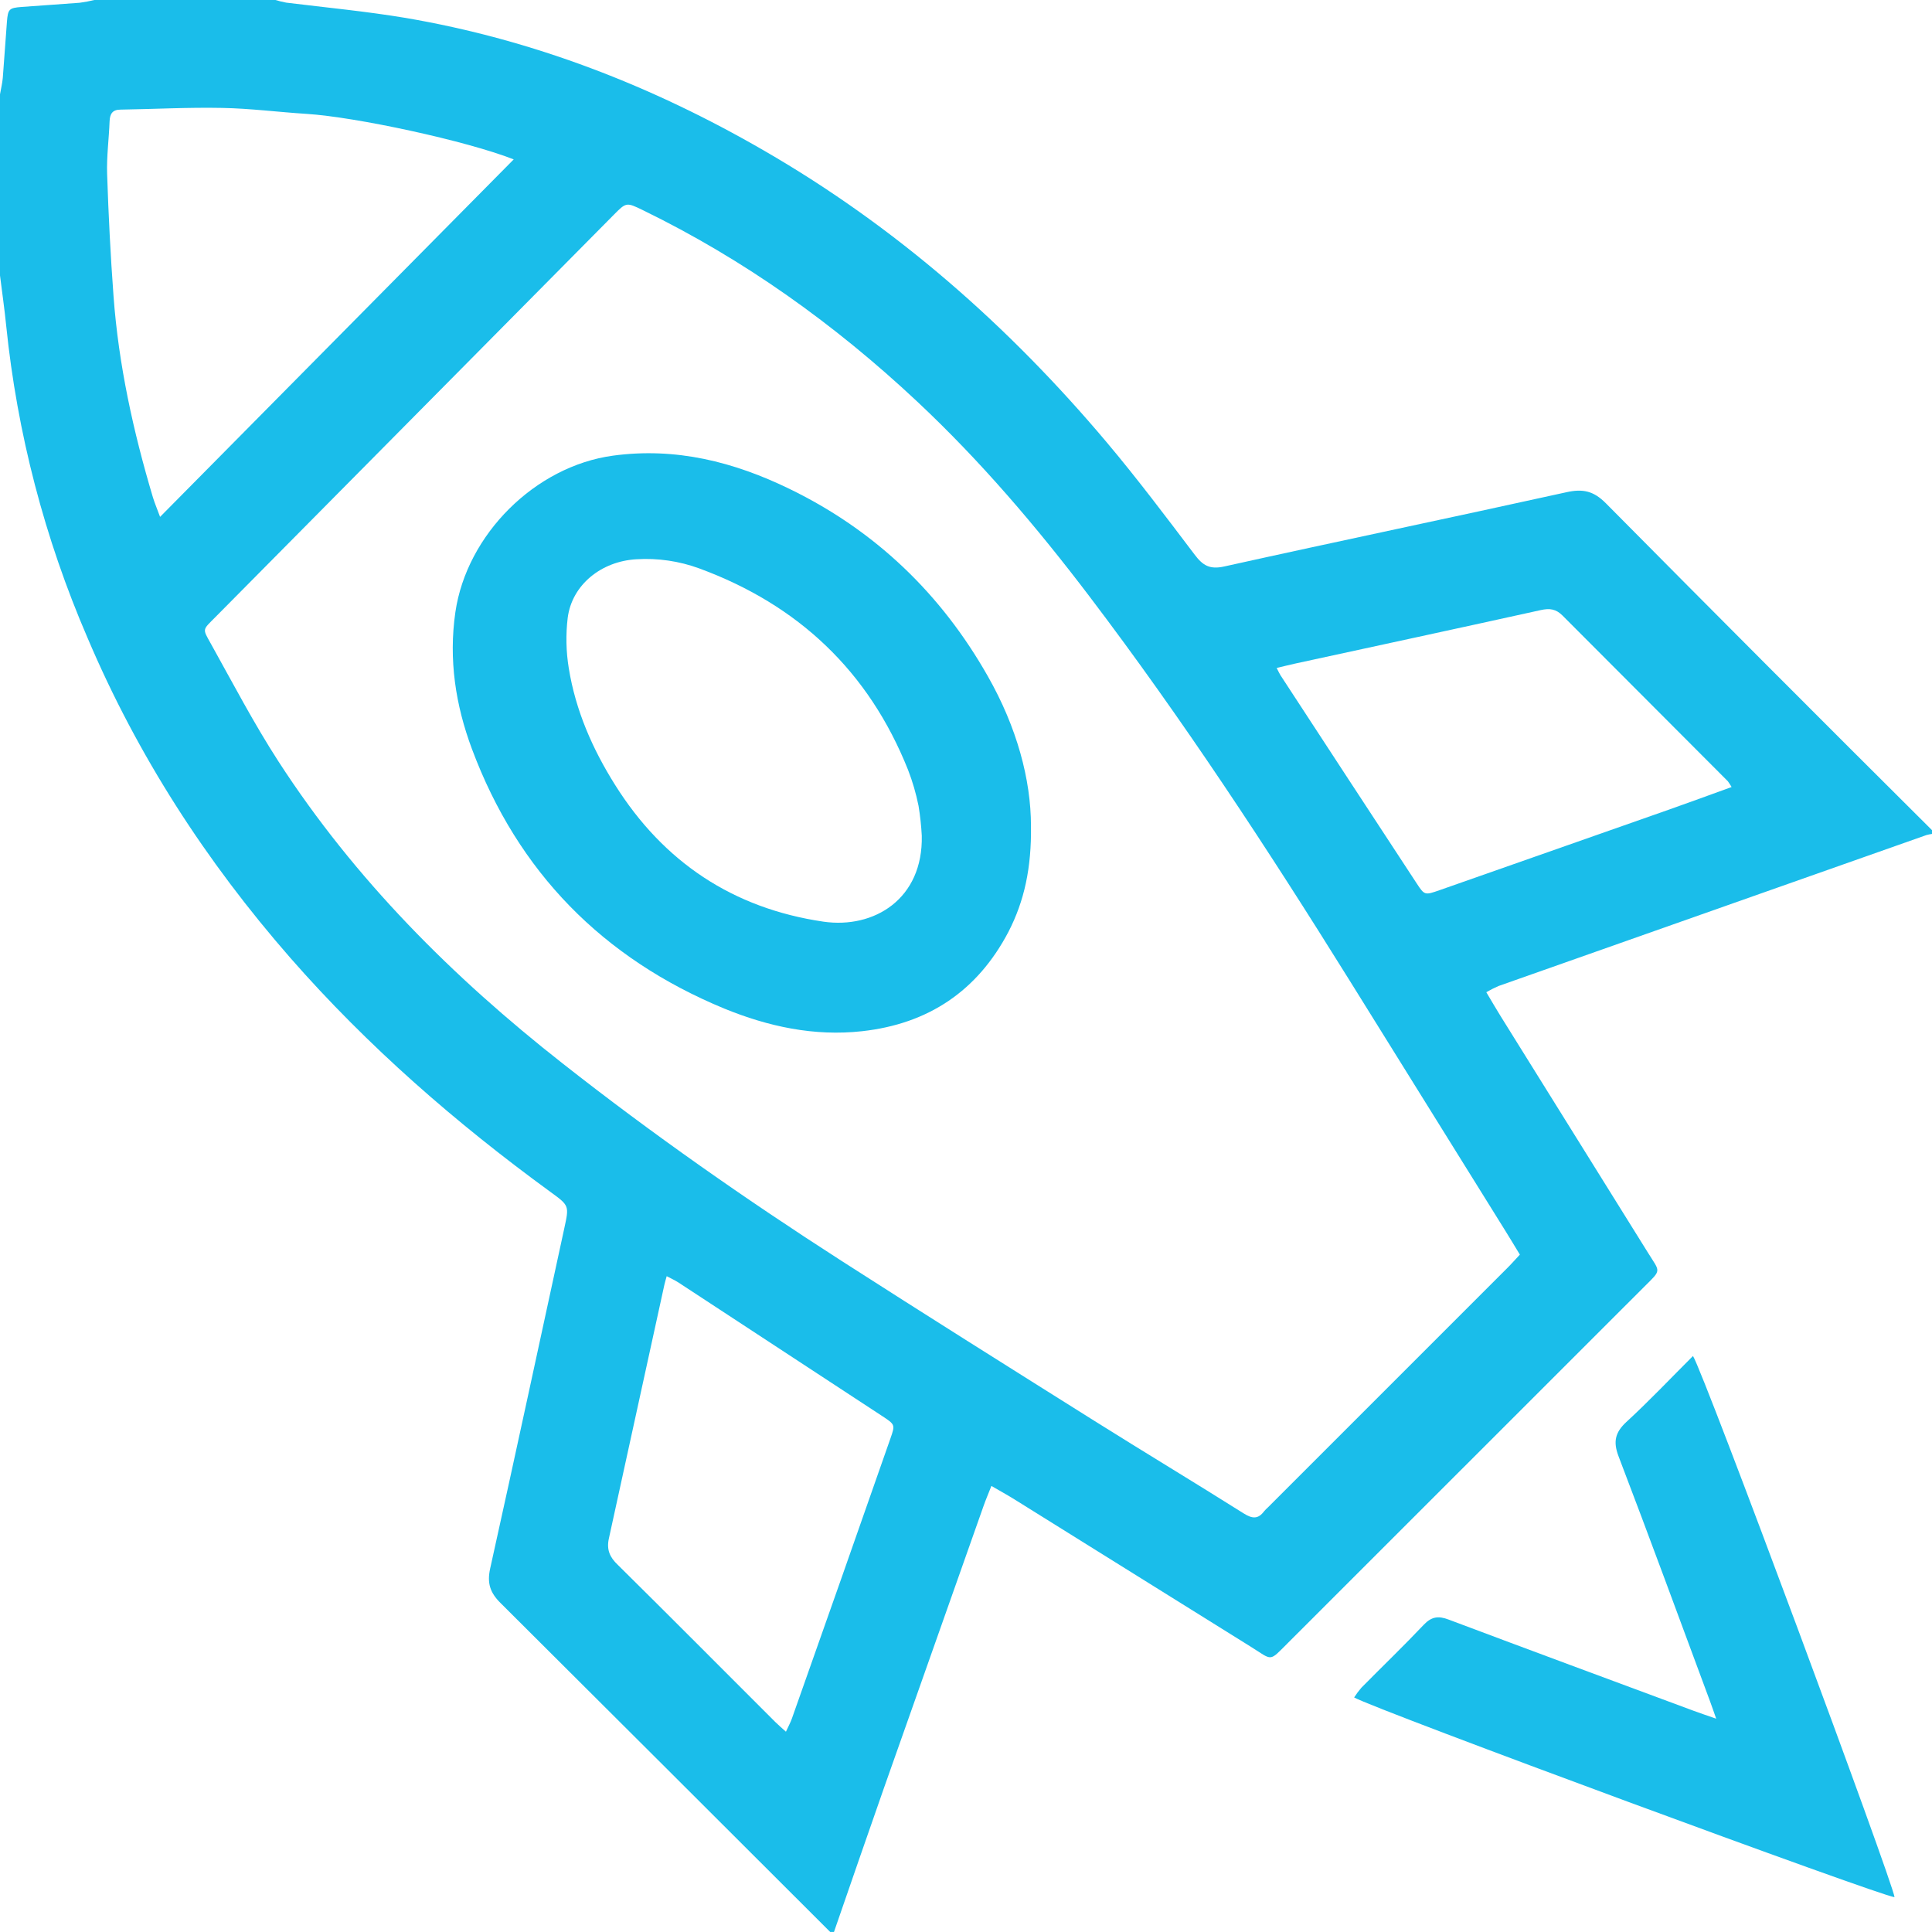
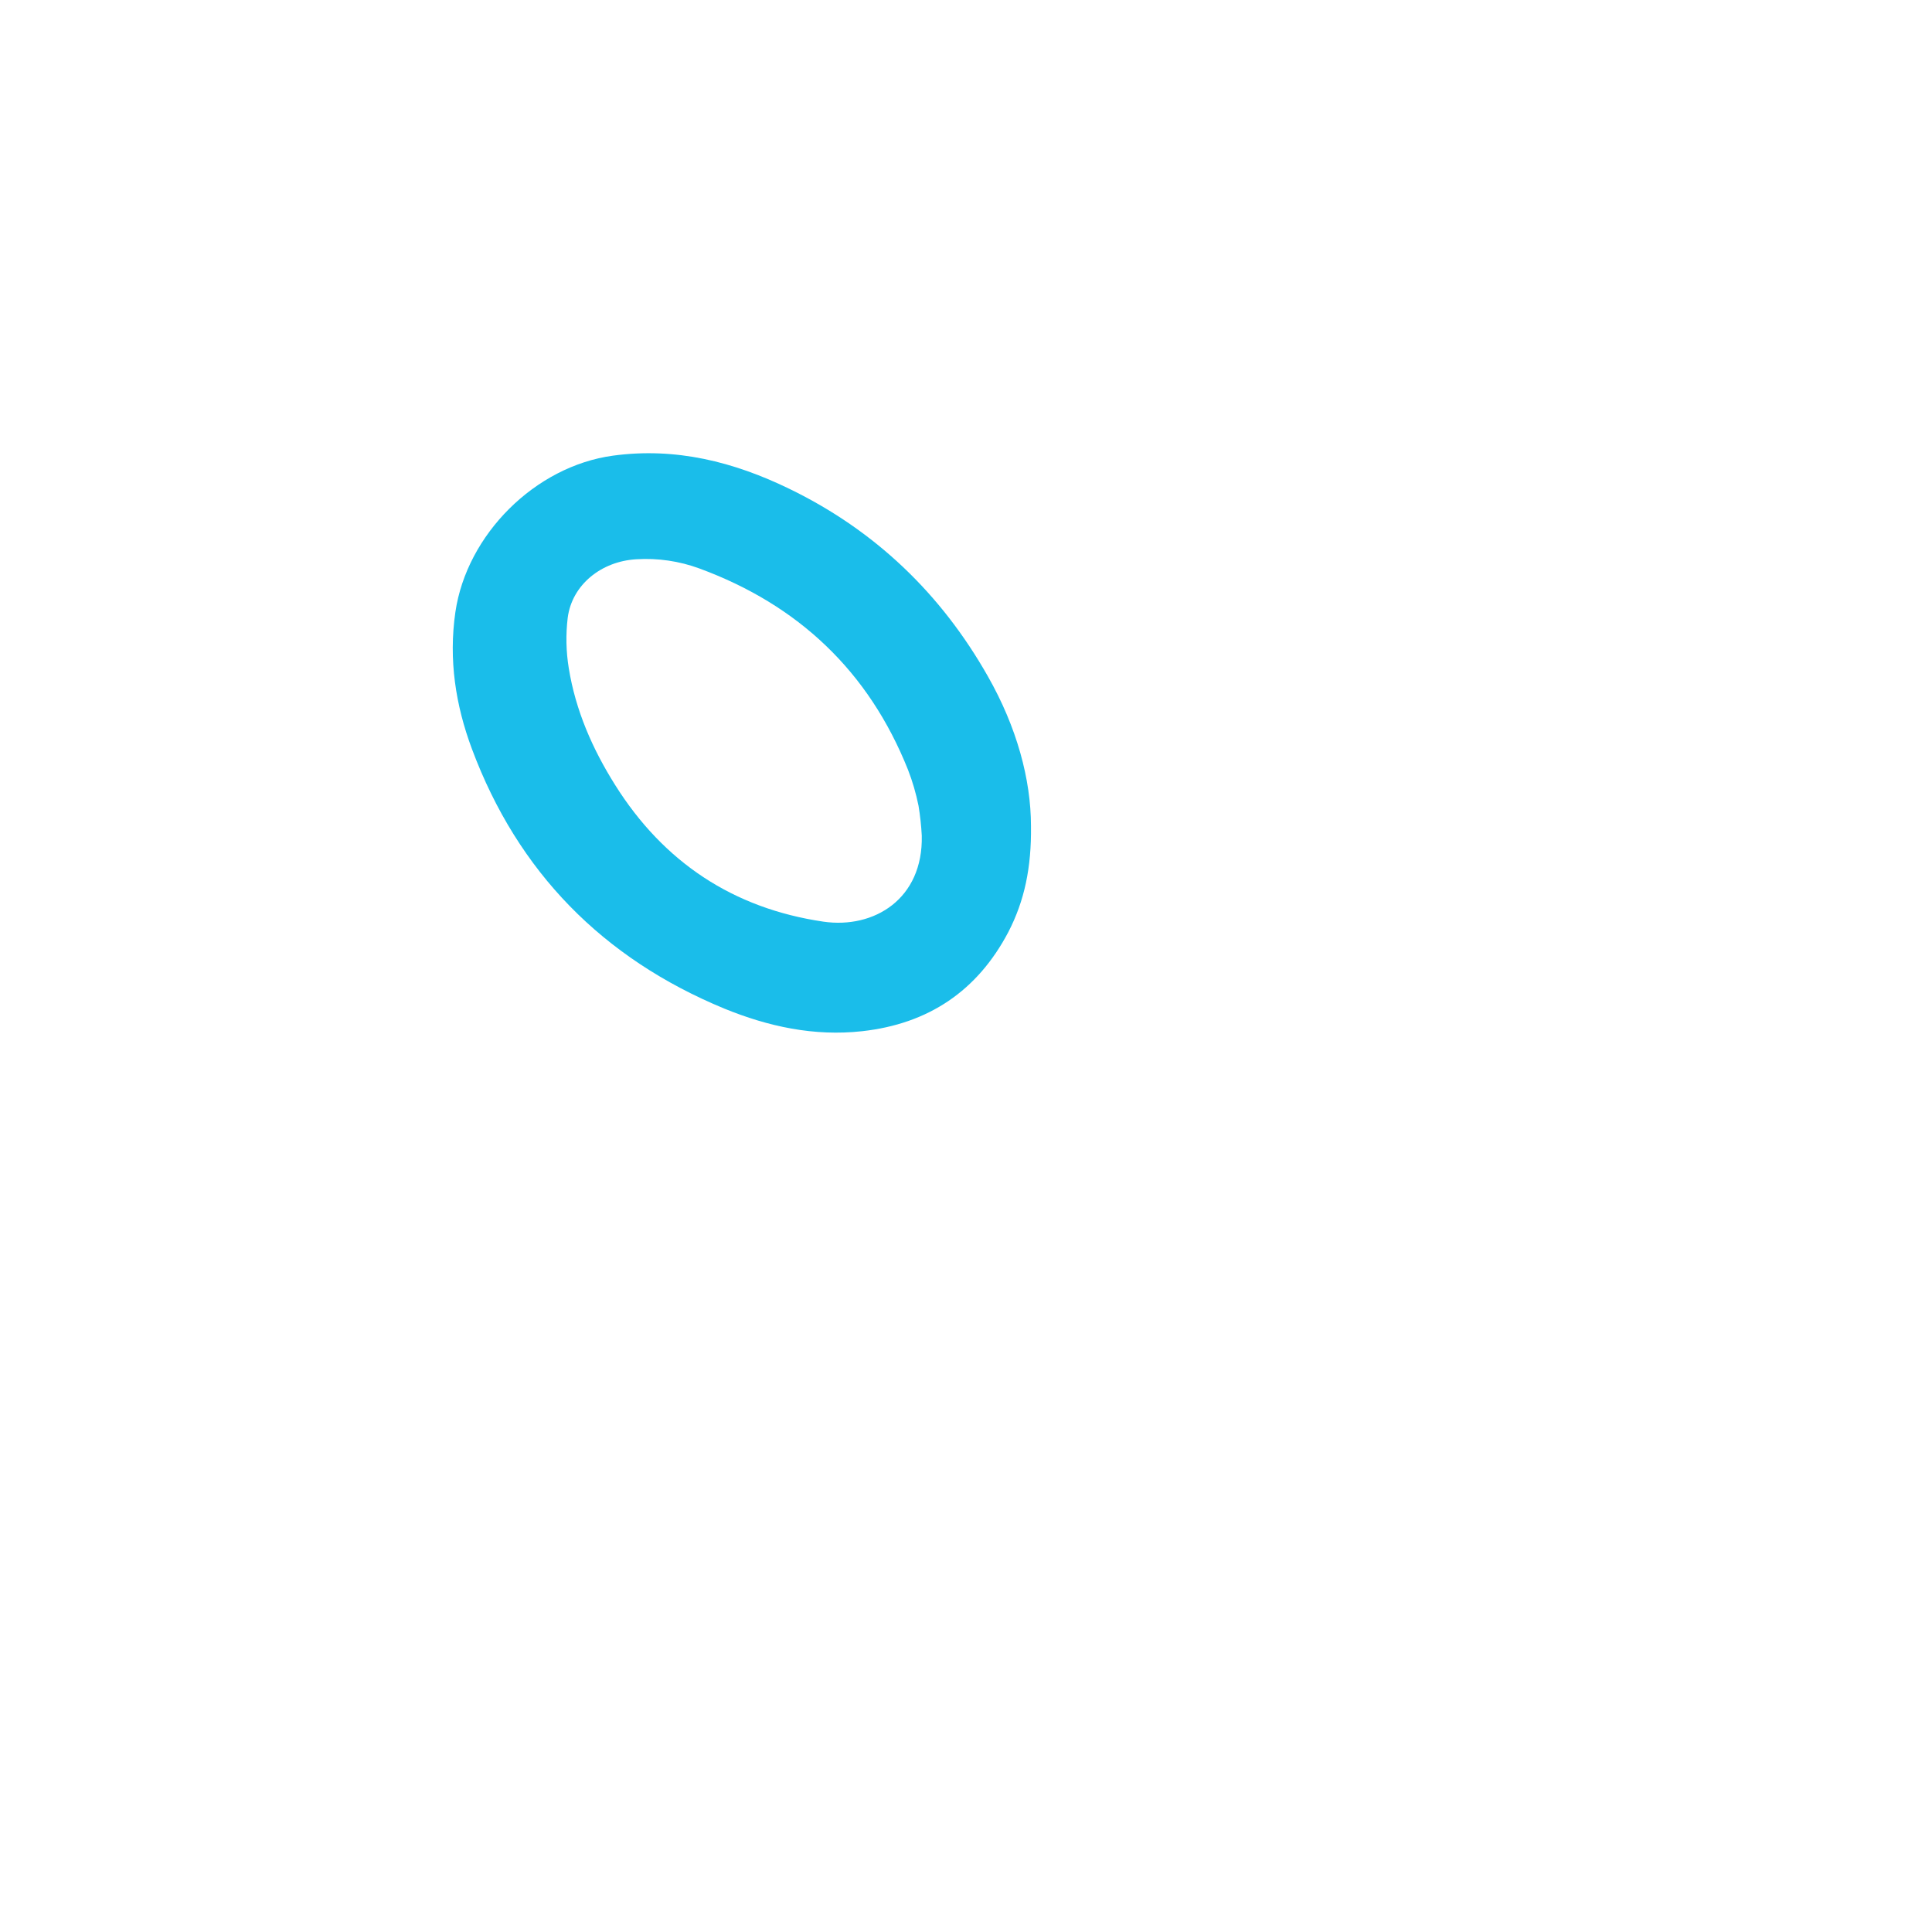
<svg xmlns="http://www.w3.org/2000/svg" version="1.1" id="Слой_1" x="0px" y="0px" width="512px" height="511.99px" viewBox="0 0 512 511.99" enable-background="new 0 0 512 511.99" xml:space="preserve">
  <title>Asset 2</title>
  <g id="Layer_2">
    <g id="Layer_1-2">
-       <path fill="#1ABDEA" d="M512,220v1c-0.496,0.069-0.987,0.169-1.47,0.3c-37.8,13.333-75.597,26.667-113.39,40    c-1.116,0.482-2.202,1.033-3.25,1.65c1.37,2.3,2.52,4.3,3.74,6.26c13.033,20.927,26.07,41.857,39.11,62.79    c3.25,5.23,3.66,4.37-1,9c-31.46,31.46-62.92,62.91-94.38,94.35c-5.14,5.12-4,4.74-9.81,1.1    c-20.92-13.02-41.83-26.057-62.73-39.11c-1.91-1.19-3.89-2.27-6.09-3.55c-0.85,2.16-1.5,3.67-2.05,5.23    c-8.82,24.927-17.627,49.86-26.42,74.8c-4.47,12.71-8.84,25.45-13.25,38.17h-1c-29.1-29.08-58.22-58.137-87.36-87.17    c-2.82-2.79-3.6-5.32-2.75-9.16c6.66-30,13.11-60.09,19.64-90.14c1.3-6,1.35-6-3.67-9.65c-25.11-18.3-48.42-38.6-68.91-62    C54.64,228.33,36.44,200.24,23.18,169C11.822,142.698,4.558,114.811,1.64,86.31C1.2,81.86,0.55,77.44,0,73V25    c0.25-1.46,0.61-2.9,0.74-4.37c0.41-5,0.7-9.94,1.1-14.91C2.11,2.41,2.41,2.1,5.73,1.84c5.13-0.4,10.27-0.7,15.41-1.11    C22.439,0.555,23.727,0.312,25,0h48c0.94,0.286,1.894,0.52,2.86,0.7C86.41,2,97,3,107.5,4.75c33.81,5.76,65.31,18,94.92,35.13    c35,20.2,64.87,46.49,90.83,77.29c8.14,9.67,15.75,19.79,23.39,29.88c2.15,2.84,4,3.92,7.8,3.07c30.17-6.69,60.44-13,90.61-19.66    c4.42-1,7.28-0.36,10.52,2.91C454.27,162.35,483.08,191.227,512,220z M402.78,332.49c-1.34-2.2-2.53-4.2-3.76-6.17    c-13.813-22.213-27.627-44.417-41.44-66.61c-21.67-34.79-44.11-69.06-68.92-101.73c-13.93-18.35-28.81-35.84-45.64-51.61    c-21.78-20.41-45.8-37.6-72.68-50.69c-4.32-2.1-4.38-2.1-7.68,1.24C127.473,92.44,92.293,127.967,57.12,163.5    c-3.5,3.54-3.52,3-1.22,7.12c5.83,10.47,11.39,21.12,17.89,31.16C94,233,120,259,149.16,281.87    c23.71,18.65,48.42,35.93,73.8,52.24c22.28,14.31,44.71,28.39,67.14,42.48c13.11,8.24,26.38,16.22,39.49,24.48    c2.25,1.41,3.81,1.59,5.42-0.58c0.328-0.381,0.682-0.739,1.06-1.07l63.28-63.28C400.51,335,401.59,333.75,402.78,332.49z     M136.14,42.24C123.56,37.3,94.25,31,81.27,30.18c-7.46-0.47-14.92-1.44-22.39-1.58c-9-0.18-18,0.31-26.93,0.45    c-2.17,0-2.83,1.14-2.91,3.12c-0.17,4.66-0.81,9.32-0.65,14c0.36,10.8,0.9,21.6,1.7,32.37c1.34,18.15,5.23,35.82,10.42,53.22    c0.47,1.56,1.12,3.06,1.91,5.22L136.14,42.24z M208.28,458.92c0.63-1.38,1.18-2.37,1.56-3.43    c8.773-24.78,17.493-49.567,26.16-74.36c1.25-3.57,1.22-3.61-2.3-5.92c-17.96-11.787-35.927-23.563-53.9-35.33    c-0.92-0.6-1.94-1.05-3.12-1.68c-0.27,1-0.47,1.63-0.61,2.26c-4.893,22.42-9.797,44.837-14.71,67.25c-0.66,3,0.26,5,2.37,7    c14,13.83,27.84,27.77,41.75,41.66C206.32,457.2,207.19,457.93,208.28,458.92L208.28,458.92z M458.89,208.57    c-0.305-0.531-0.639-1.045-1-1.54c-14.593-14.62-29.183-29.243-43.77-43.87c-1.78-1.8-3.45-2-5.8-1.48    c-21.75,4.81-43.52,9.49-65.29,14.22c-1.51,0.33-3,0.72-4.7,1.12c0.53,1,0.73,1.49,1,1.91c12,18.387,24.03,36.77,36.09,55.15    c2.1,3.21,2.17,3.19,6.1,1.82c20.24-7.1,40.477-14.207,60.71-21.32C447.7,212.66,453.14,210.65,458.89,208.57z" />
-       <path fill="#1ABDEA" d="M448.66,359.35c3,4.81,53,139.5,53.41,143.42c-3.5-0.23-137.53-49.69-143.21-52.93    c0.583-0.912,1.232-1.781,1.94-2.6c5.5-5.57,11.15-11,16.53-16.68c2.06-2.16,3.88-2.38,6.56-1.36c21.64,8.14,43.32,16.15,65,24.2    c1.7,0.63,3.43,1.2,5.92,2.07c-0.67-1.89-1.11-3.21-1.6-4.52c-8.05-21.67-16-43.37-24.27-65c-1.48-3.88-0.92-6.35,2.07-9.12    C437,371.33,442.58,365.42,448.66,359.35z" />
      <path fill="#1ABDEA" d="M273.22,218.89c0.15,11-1.73,19.86-6,28.11c-8.22,15.64-21.22,24.34-38.75,26.28    c-12.74,1.41-24.89-1.24-36.54-6c-32.14-13.29-54.67-36.14-66.86-68.79c-4.34-11.63-6.21-23.66-4.39-36.26    c3-20.58,21.14-38.66,41.73-41.47c16.69-2.28,32.1,1.64,46.83,8.81c22.66,11,40.12,27.73,52.54,49.63    C269.49,192.74,273.21,206.6,273.22,218.89z M244.28,221.47c-0.14-2.657-0.427-5.305-0.86-7.93c-0.657-3.257-1.59-6.452-2.79-9.55    c-10.41-26.08-29.06-43.69-55.31-53.35c-5.325-1.954-10.998-2.781-16.66-2.43c-9.33,0.53-17.08,6.78-18.21,15.51    c-0.539,4.458-0.441,8.97,0.29,13.4c1.8,11.13,6.26,21.34,12.26,30.88c12.85,20.48,31.3,32.74,55.22,36.25    C231.66,246.19,244.66,238.21,244.28,221.47z" />
    </g>
  </g>
</svg>